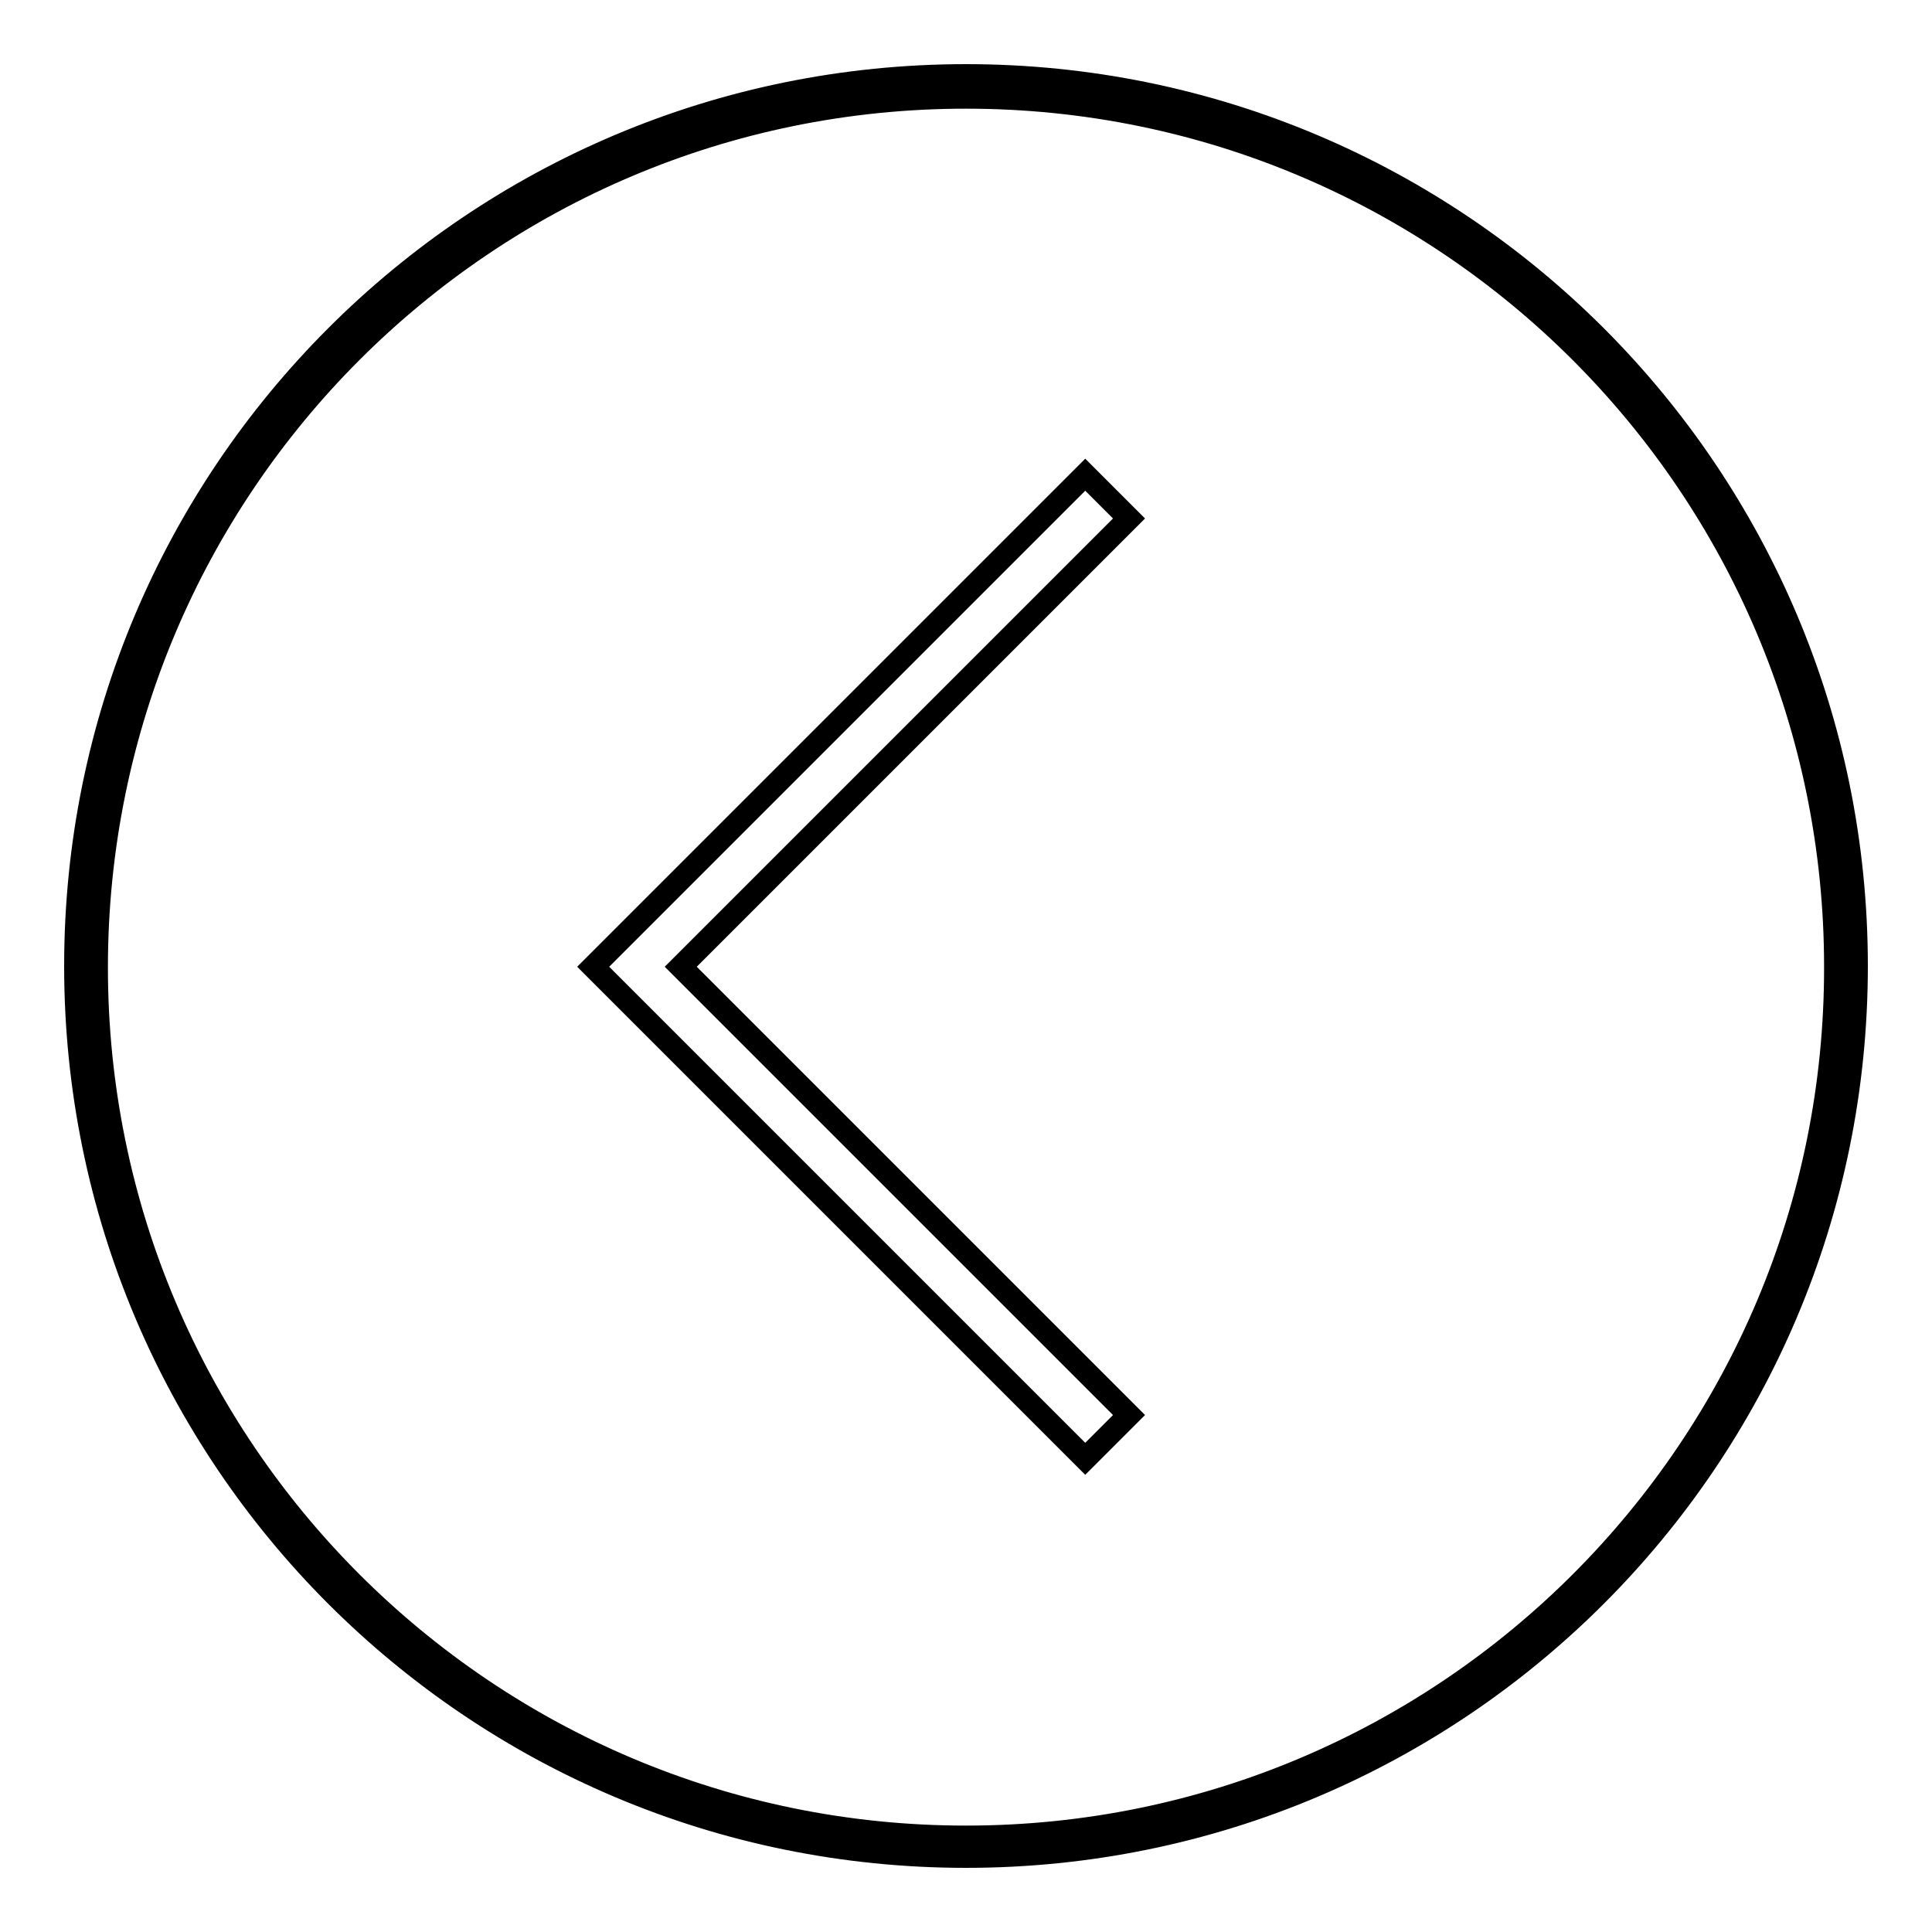
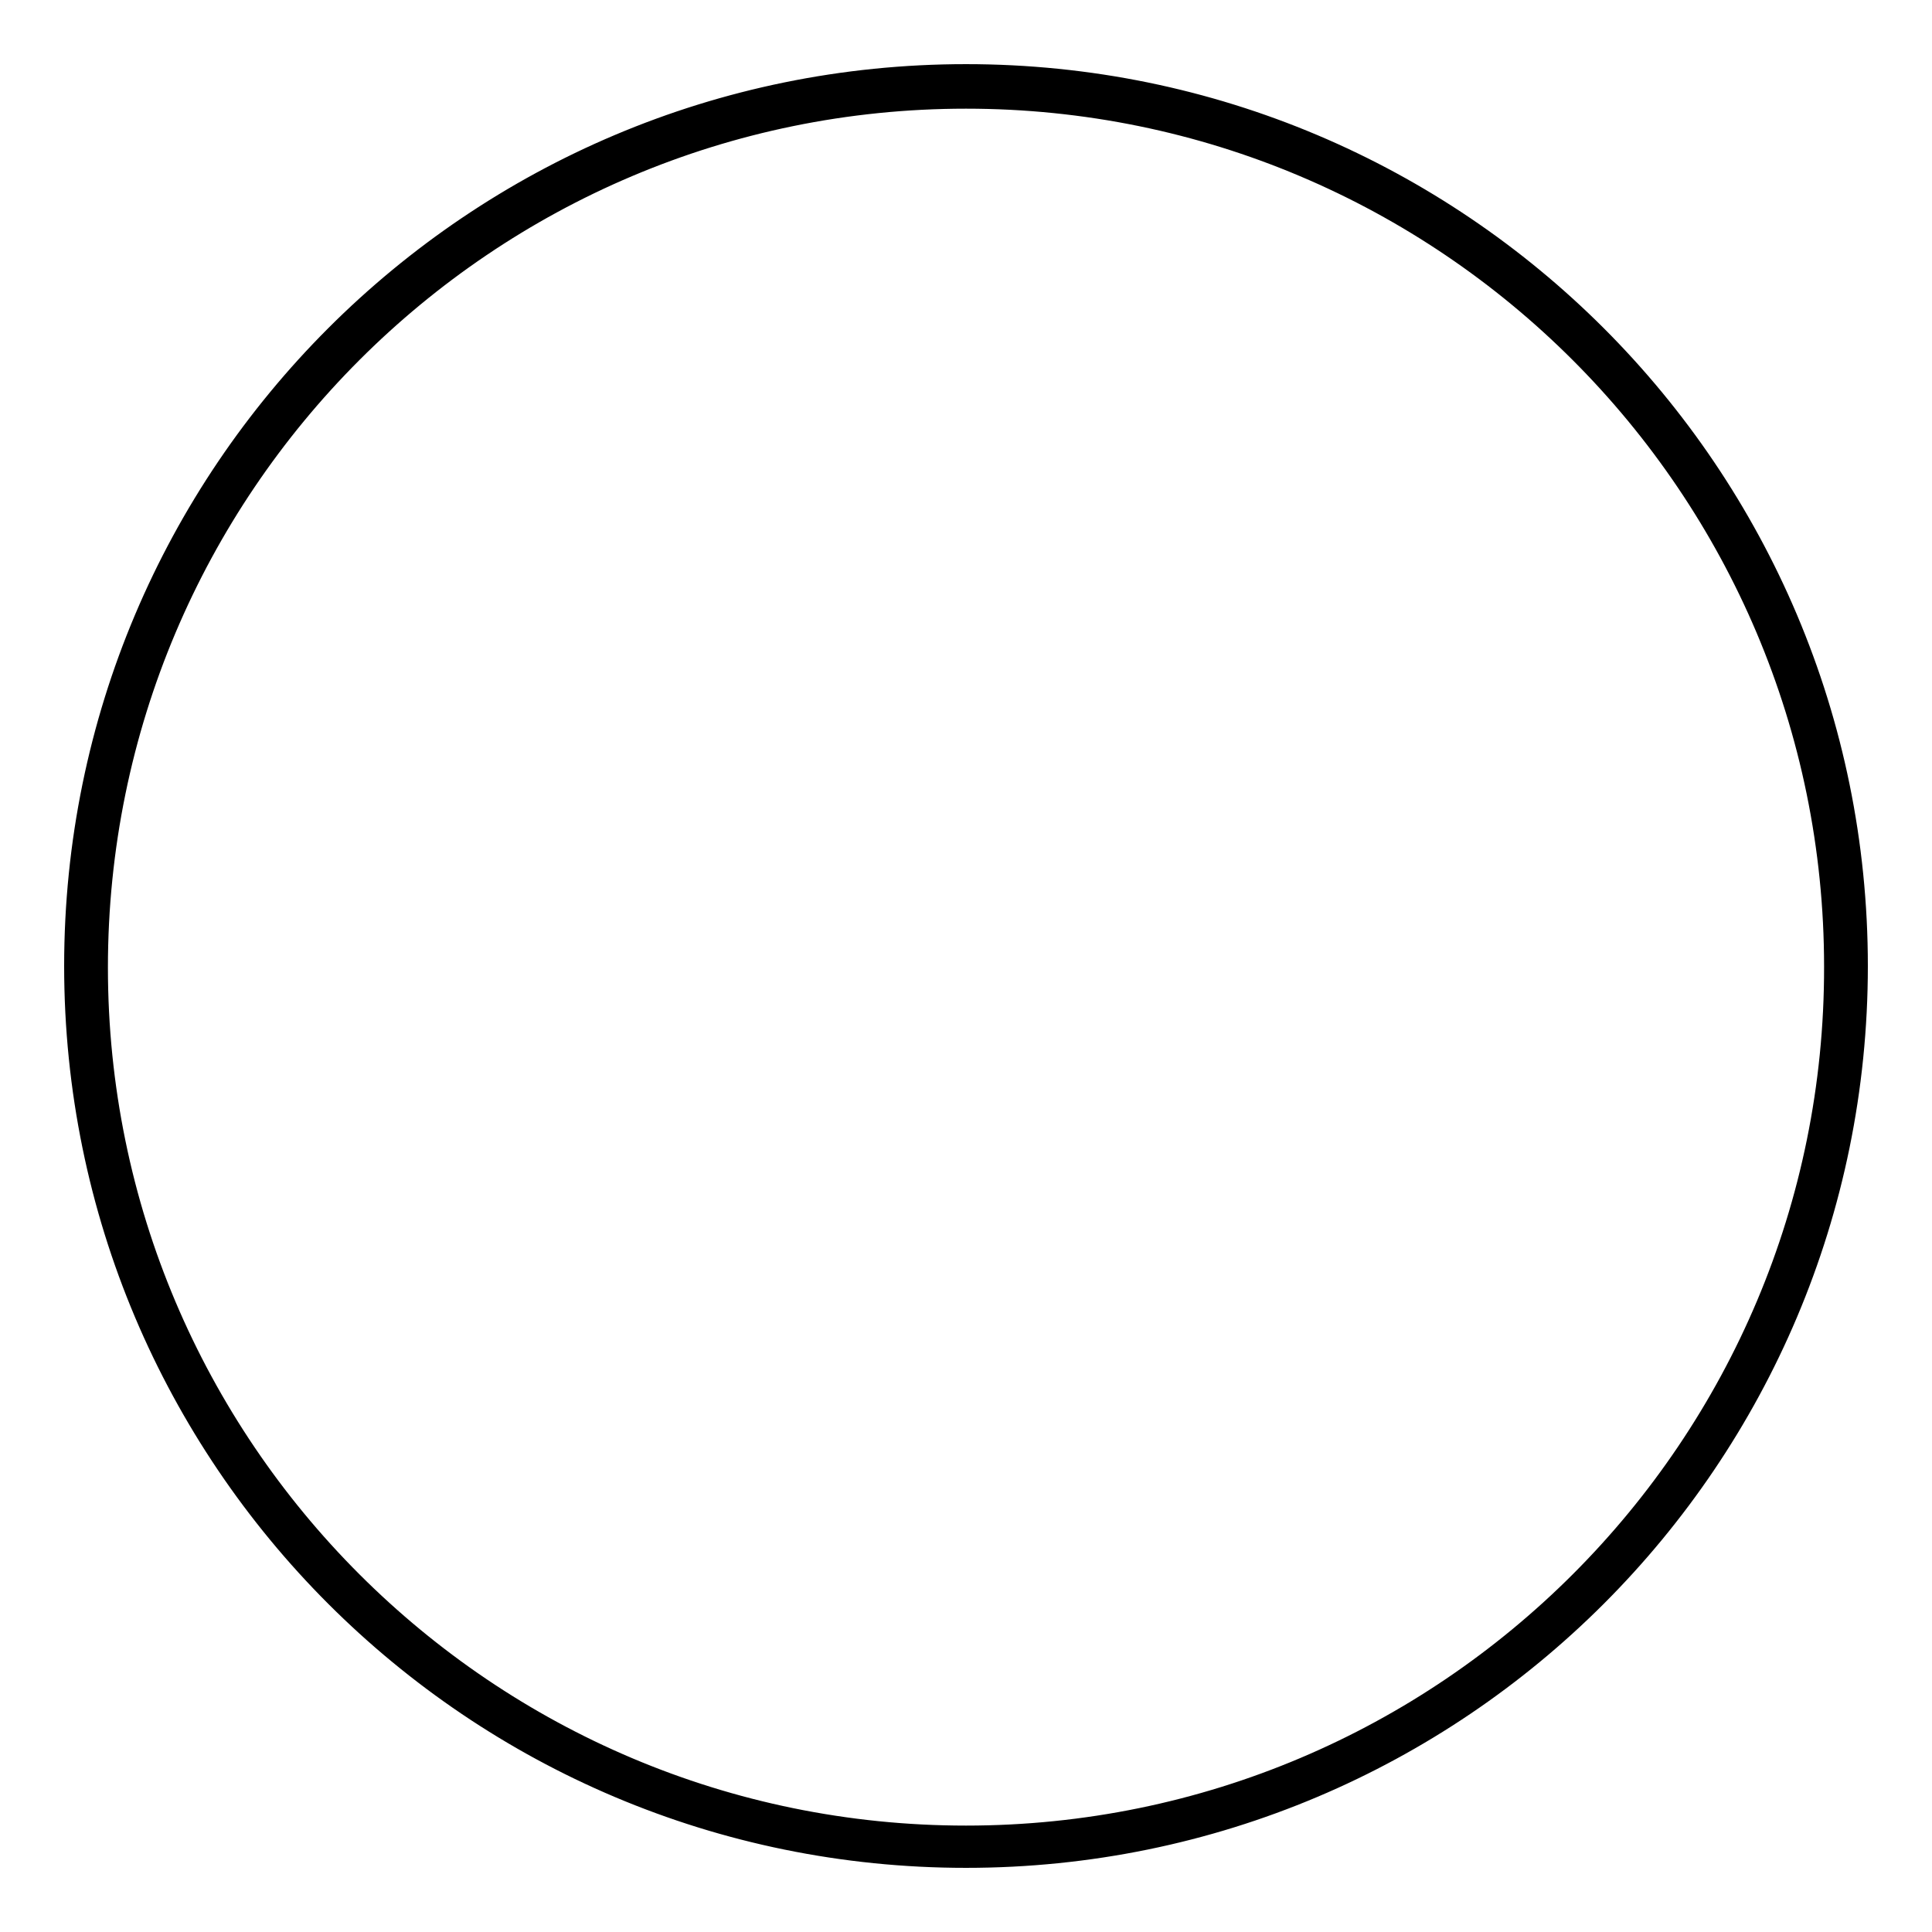
<svg xmlns="http://www.w3.org/2000/svg" version="1.1" x="0px" y="0px" viewBox="0 0 256 256" enable-background="new 0 0 256 256" xml:space="preserve">
  <g>
    <g>
      <path stroke-width="3" fill-opacity="0" stroke="#000000" d="M128,10C62.8,10,10,62.8,10,128c0,65.2,52.8,118,118,118c65.2,0,118-52.8,118-118C246,62.8,193.2,10,128,10z M128,243.4c-63.6,0-115.2-51.6-115.2-115.2C12.8,64.5,64.4,12.9,128,12.9c63.6,0,115.2,51.6,115.2,115.2C243.3,191.7,191.7,243.4,128,243.4z" />
-       <path stroke-width="3" fill-opacity="0" stroke="#000000" d="M90.2,128.1l59.4-59.4l-5.8-5.8l-65.2,65.2l65.2,65.2l5.8-5.8L90.2,128.1z" />
    </g>
  </g>
</svg>